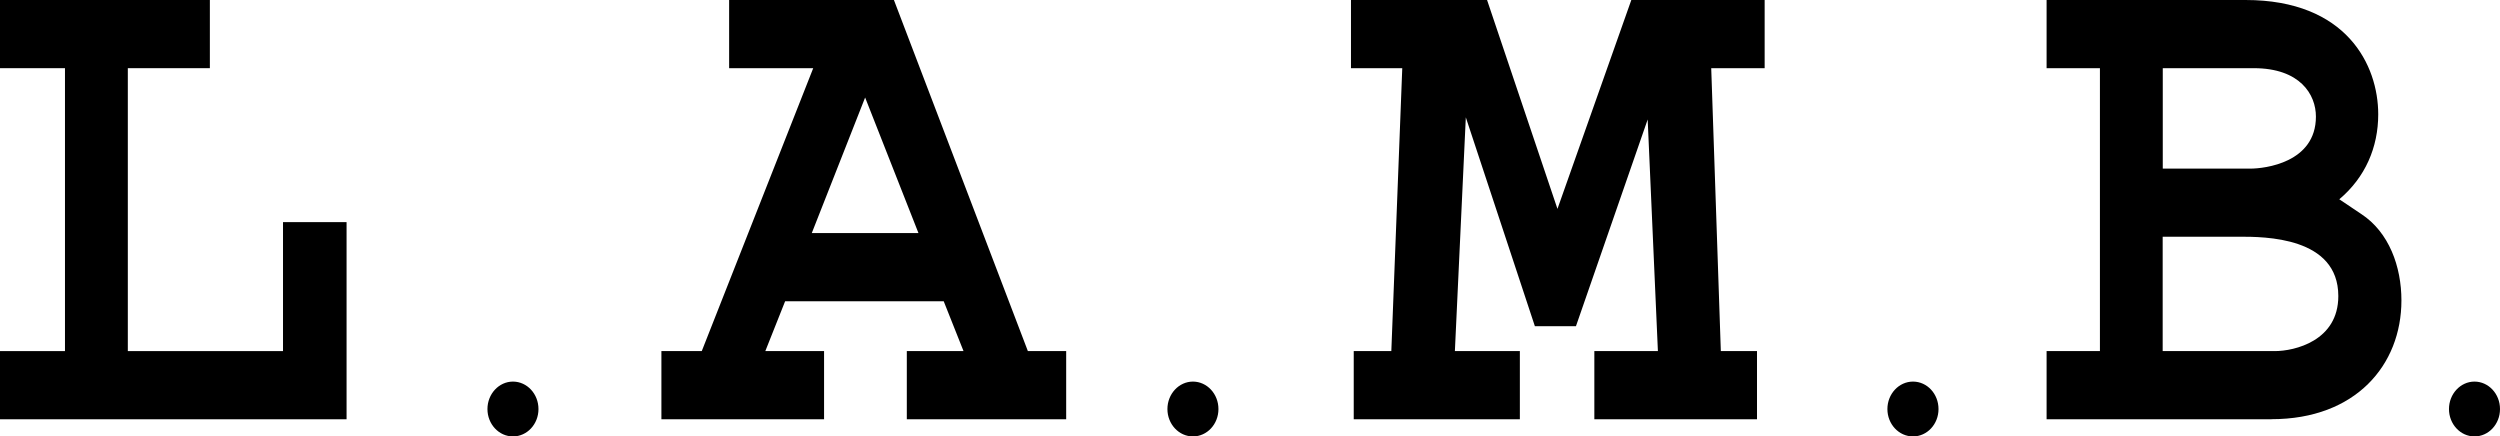
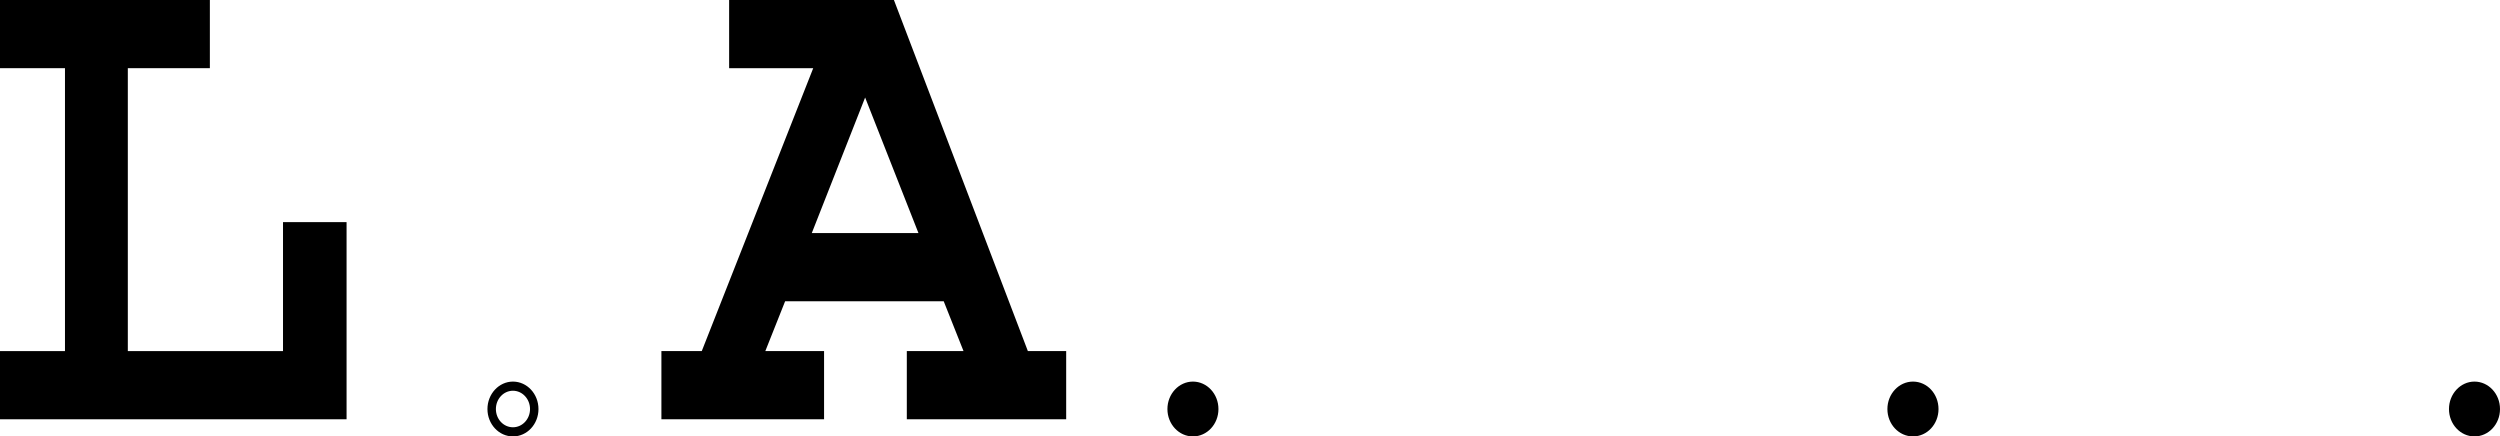
<svg xmlns="http://www.w3.org/2000/svg" id="Layer_2" viewBox="0 0 281.26 49.1">
  <g id="Layer_1-2">
    <path d="M0,47.17v-7.67h7.31V7.67H0V0h23.61v7.67h-9.23v31.83h17.46v-14.51h7.15v22.18H0Z" />
    <path d="M102.02,47.17v-7.67h6.38l-2.23-5.61h-17.84l-2.23,5.61h6.61v7.67h-18.3v-7.67h4.54l12.54-31.83h-9.46V0h18.54l15.07,39.5h4.31v7.67h-17.93ZM97.33,10.97l-6,15.25h12l-6-15.25Z" />
-     <path d="M192.52,7.67l1.08,31.83h4.07v7.67h-18.3v-7.67h7.15l-1.15-26.06-8.07,23.26h-4.62l-7.77-23.5-1.23,26.3h7.31v7.67h-18.69v-7.67h4.23l1.23-31.83h-5.77V0h15.31l7.92,23.5L183.53,0h15v7.67h-6.01Z" />
-     <path d="M255.55,47.17h-25.3v-7.67h6V7.67h-6V0h22.38c11.39,0,14.93,7.34,14.93,12.86,0,3.72-1.46,7.1-4.38,9.56l2.46,1.65c3.15,2.06,4.53,5.94,4.53,9.73,0,7.26-5.15,13.36-14.61,13.36h-.01ZM253.55,7.67h-10.23v11.3h9.85c1.61,0,7.38-.66,7.38-5.85,0-2.48-1.77-5.45-7-5.45ZM251.93,26.63h-8.62v12.87h12.61c2.23,0,7.15-1.15,7.15-6.19,0-6.68-8.31-6.68-11.15-6.68h.01Z" />
-     <path d="M60.11,46.02c0,1.42-1.07,2.57-2.4,2.57s-2.4-1.15-2.4-2.57,1.07-2.57,2.4-2.57,2.4,1.15,2.4,2.57Z" />
    <path d="M57.71,49.1c-1.58,0-2.87-1.38-2.87-3.08s1.29-3.09,2.87-3.09,2.87,1.38,2.87,3.09-1.29,3.08-2.87,3.08ZM57.71,43.96c-1.06,0-1.92.92-1.92,2.06s.86,2.05,1.92,2.05,1.92-.92,1.92-2.05-.86-2.06-1.92-2.06Z" />
    <path d="M136.6,46.02c0,1.42-1.07,2.57-2.4,2.57s-2.4-1.15-2.4-2.57,1.07-2.57,2.4-2.57,2.4,1.15,2.4,2.57Z" />
    <path d="M134.21,49.1c-1.58,0-2.87-1.38-2.87-3.08s1.29-3.09,2.87-3.09,2.87,1.38,2.87,3.09-1.29,3.08-2.87,3.08ZM134.21,43.96c-1.06,0-1.92.92-1.92,2.06s.86,2.05,1.92,2.05,1.92-.92,1.92-2.05-.86-2.06-1.92-2.06Z" />
    <path d="M217.62,46.02c0,1.42-1.07,2.57-2.4,2.57s-2.4-1.15-2.4-2.57,1.08-2.57,2.4-2.57,2.4,1.15,2.4,2.57Z" />
    <path d="M215.22,49.1c-1.59,0-2.88-1.38-2.88-3.08s1.29-3.09,2.88-3.09,2.87,1.38,2.87,3.09-1.29,3.08-2.87,3.08ZM215.22,43.96c-1.06,0-1.92.92-1.92,2.06s.86,2.05,1.92,2.05,1.92-.92,1.92-2.05-.86-2.06-1.92-2.06Z" />
    <path d="M280.79,46.02c0,1.42-1.07,2.57-2.4,2.57s-2.4-1.15-2.4-2.57,1.07-2.57,2.4-2.57,2.4,1.15,2.4,2.57Z" />
    <path d="M278.39,49.1c-1.58,0-2.87-1.38-2.87-3.08s1.29-3.09,2.87-3.09,2.87,1.38,2.87,3.09-1.29,3.08-2.87,3.08ZM278.39,43.96c-1.06,0-1.92.92-1.92,2.06s.86,2.05,1.92,2.05,1.92-.92,1.92-2.05-.86-2.06-1.92-2.06Z" />
  </g>
</svg>